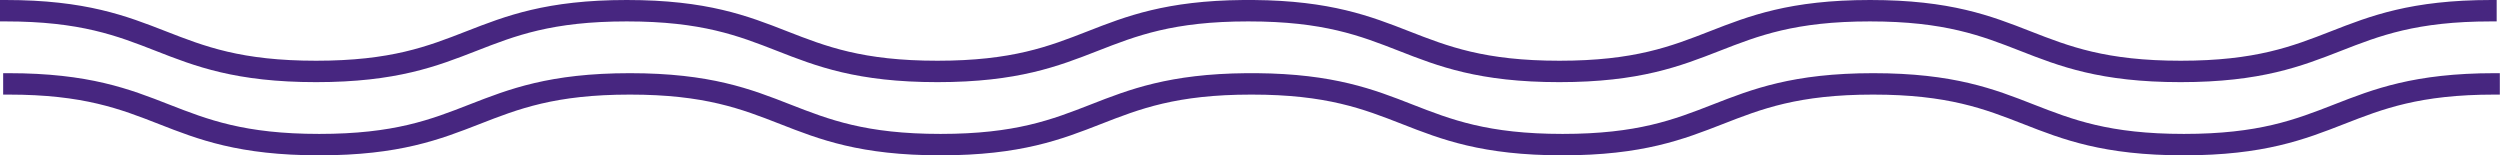
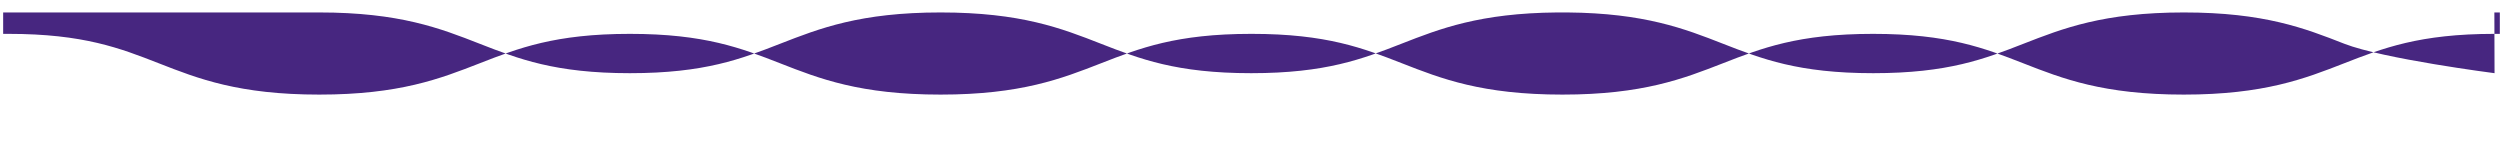
<svg xmlns="http://www.w3.org/2000/svg" id="Calque_2" data-name="Calque 2" viewBox="0 0 293.1 18.21">
  <defs>
    <style>      .cls-1 {        fill: #472680;        stroke-width: 0px;      }    </style>
  </defs>
  <g id="Calque_1-2" data-name="Calque 1">
-     <path class="cls-1" d="M292.46,8.58c-9.42,0-14.2,1.87-18.81,3.67-4.54,1.77-8.82,3.45-17.61,3.45s-13.07-1.68-17.61-3.45c-4.62-1.81-9.39-3.67-18.81-3.67s-14.19,1.87-18.81,3.67c-4.54,1.77-8.82,3.45-17.61,3.45s-13.07-1.68-17.61-3.45c-4.52-1.77-9.21-3.59-18.25-3.67h0s-.57,0-.57,0h-.64c-9.04.08-13.73,1.9-18.25,3.67-4.54,1.77-8.82,3.45-17.61,3.45s-13.07-1.68-17.61-3.45c-4.62-1.81-9.39-3.67-18.81-3.67s-14.19,1.87-18.81,3.67c-4.54,1.77-8.82,3.45-17.61,3.45s-13.07-1.68-17.61-3.45c-4.62-1.81-9.39-3.67-18.81-3.67H.37v2.51h.64c8.79,0,13.07,1.68,17.61,3.45,4.62,1.81,9.39,3.67,18.81,3.67s14.19-1.87,18.81-3.67c4.54-1.77,8.82-3.45,17.61-3.45s13.07,1.68,17.61,3.45c4.62,1.81,9.39,3.67,18.81,3.67s14.2-1.87,18.81-3.67c4.54-1.77,8.82-3.45,17.61-3.45h.07c8.79,0,13.07,1.68,17.61,3.45,4.62,1.81,9.39,3.67,18.81,3.67s14.19-1.87,18.81-3.67c4.54-1.77,8.82-3.45,17.61-3.45s13.07,1.68,17.61,3.45c4.62,1.81,9.39,3.67,18.81,3.67s14.2-1.87,18.81-3.67c4.54-1.77,8.82-3.45,17.61-3.45h.64v-2.51h-.64Z" />
-     <path class="cls-1" d="M292.09,0c-9.42,0-14.2,1.87-18.81,3.67-4.54,1.77-8.82,3.45-17.61,3.45s-13.07-1.68-17.61-3.45c-4.62-1.81-9.39-3.67-18.81-3.67s-14.19,1.87-18.81,3.67c-4.54,1.77-8.82,3.45-17.61,3.45s-13.07-1.68-17.61-3.45C160.69,1.9,156.01.08,146.97,0h0s-.57,0-.57,0h-.64c-9.04.08-13.73,1.9-18.25,3.67-4.54,1.77-8.82,3.45-17.61,3.45s-13.07-1.68-17.61-3.45c-4.62-1.81-9.39-3.67-18.81-3.67s-14.19,1.87-18.81,3.67c-4.54,1.77-8.82,3.45-17.61,3.45s-13.07-1.68-17.61-3.45C14.83,1.87,10.06,0,.64,0h-.64v2.51h.64c8.79,0,13.07,1.68,17.61,3.45,4.62,1.81,9.39,3.67,18.81,3.67s14.19-1.87,18.81-3.67c4.54-1.77,8.82-3.45,17.61-3.45s13.07,1.68,17.61,3.45c4.62,1.81,9.39,3.67,18.81,3.67s14.2-1.87,18.81-3.67c4.54-1.77,8.82-3.45,17.61-3.45h.07c8.79,0,13.07,1.68,17.61,3.45,4.62,1.81,9.39,3.67,18.81,3.67s14.19-1.87,18.81-3.67c4.54-1.77,8.82-3.45,17.61-3.45s13.07,1.68,17.61,3.45c4.62,1.81,9.39,3.67,18.81,3.67s14.2-1.87,18.81-3.67c4.54-1.77,8.82-3.45,17.61-3.45h.64V0h-.64Z" />
+     <path class="cls-1" d="M292.46,8.58s-13.07-1.68-17.61-3.45c-4.62-1.81-9.39-3.67-18.81-3.67s-14.19,1.87-18.81,3.67c-4.54,1.77-8.82,3.45-17.61,3.45s-13.07-1.68-17.61-3.45c-4.52-1.77-9.21-3.59-18.25-3.67h0s-.57,0-.57,0h-.64c-9.04.08-13.73,1.9-18.25,3.67-4.54,1.77-8.82,3.45-17.61,3.45s-13.07-1.68-17.61-3.45c-4.62-1.81-9.39-3.67-18.81-3.67s-14.19,1.87-18.81,3.67c-4.54,1.77-8.82,3.45-17.61,3.45s-13.07-1.68-17.61-3.45c-4.62-1.81-9.39-3.67-18.81-3.67H.37v2.51h.64c8.79,0,13.07,1.68,17.61,3.45,4.62,1.81,9.39,3.67,18.81,3.67s14.19-1.87,18.81-3.67c4.54-1.77,8.82-3.45,17.61-3.45s13.07,1.68,17.61,3.45c4.62,1.81,9.39,3.67,18.81,3.67s14.2-1.87,18.81-3.67c4.54-1.77,8.82-3.45,17.61-3.45h.07c8.79,0,13.07,1.68,17.61,3.45,4.62,1.81,9.39,3.67,18.81,3.67s14.19-1.87,18.81-3.67c4.54-1.77,8.82-3.45,17.61-3.45s13.07,1.68,17.61,3.45c4.62,1.81,9.39,3.67,18.81,3.67s14.2-1.87,18.81-3.67c4.54-1.77,8.82-3.45,17.61-3.45h.64v-2.51h-.64Z" />
  </g>
</svg>